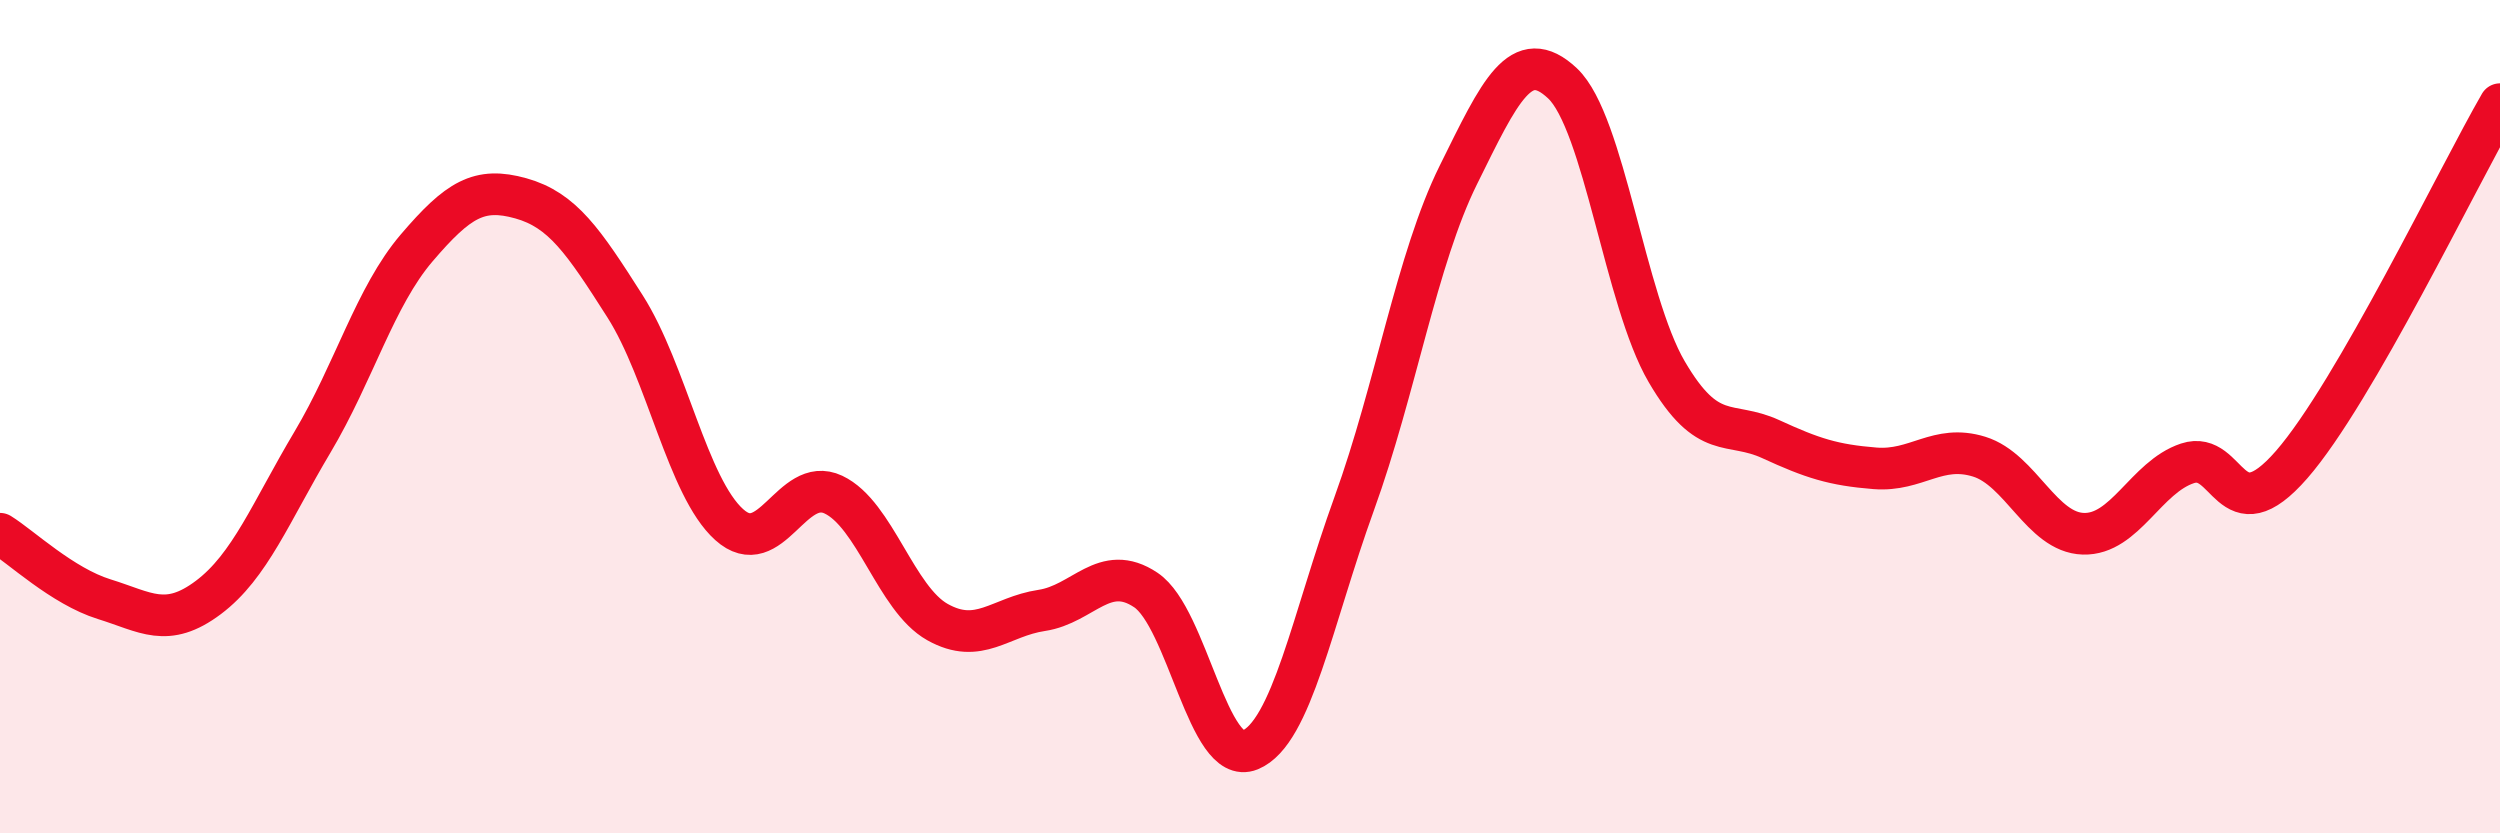
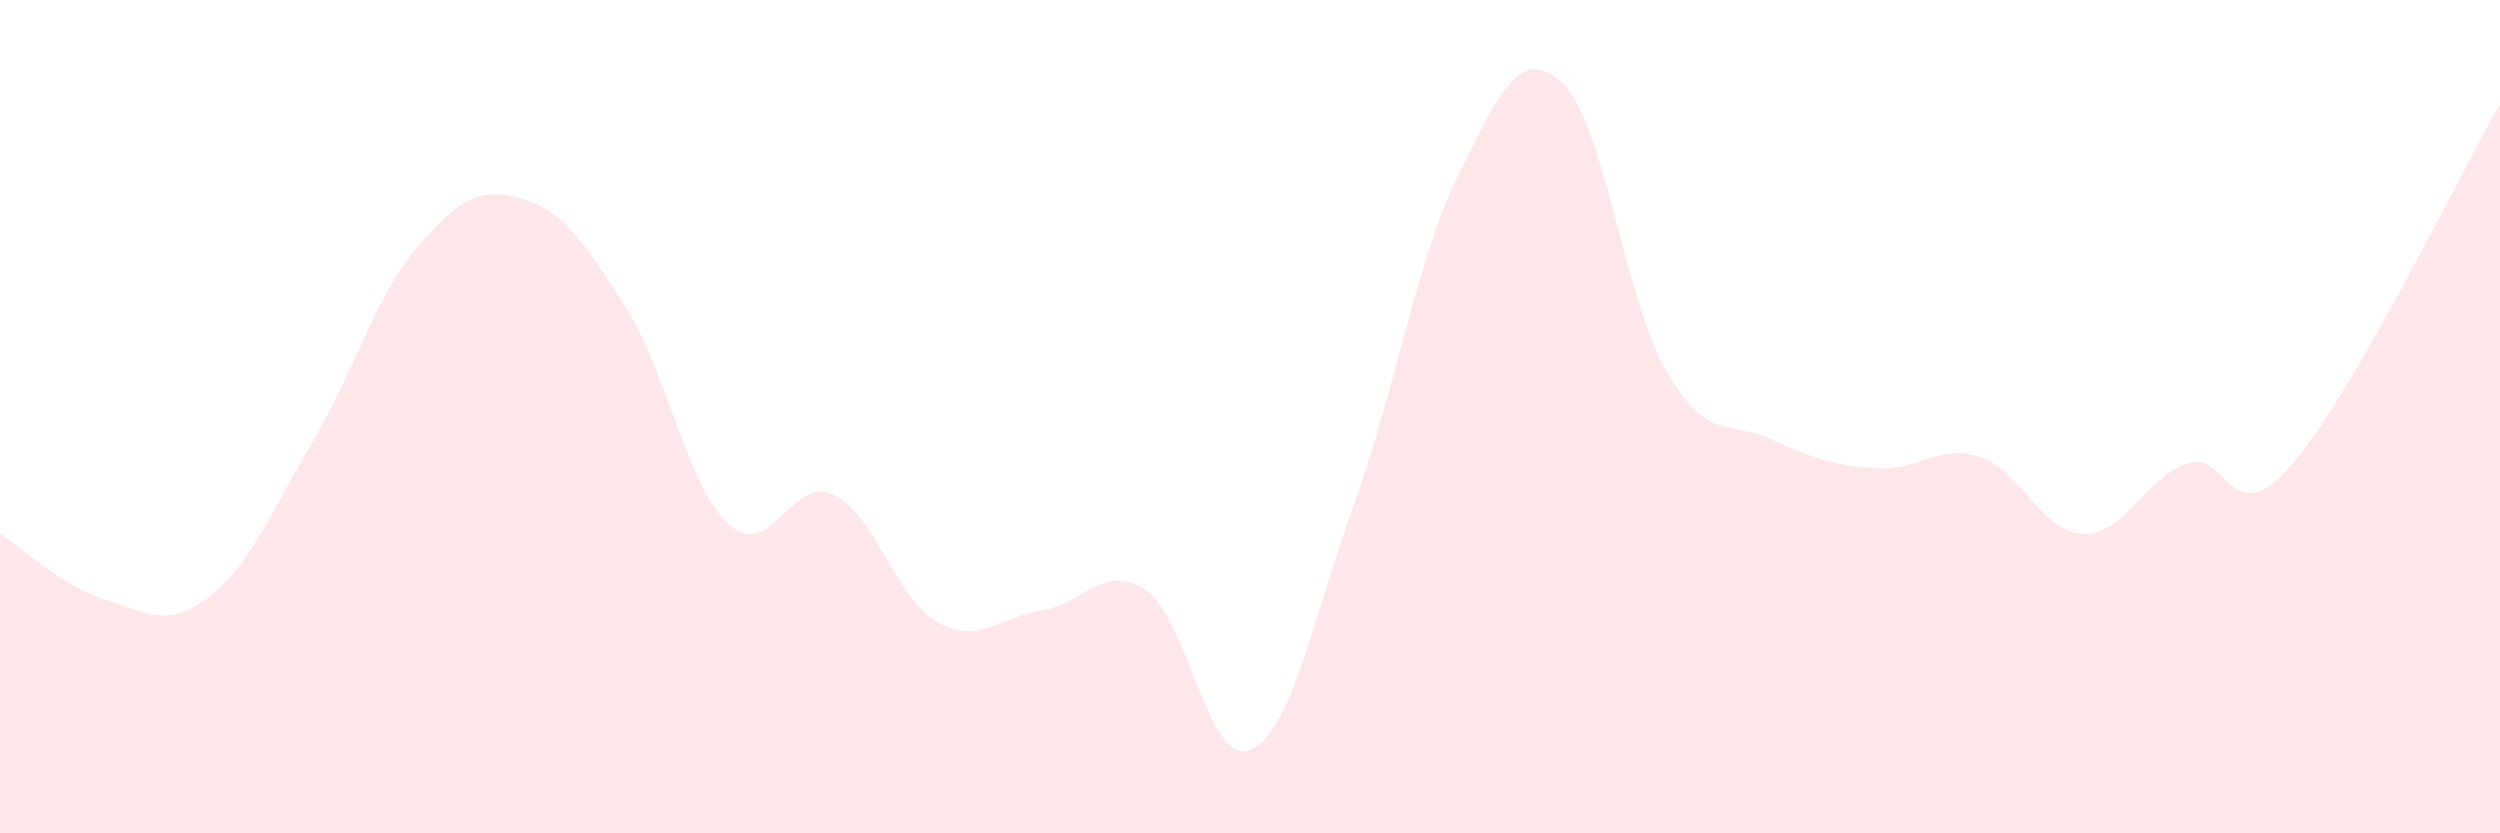
<svg xmlns="http://www.w3.org/2000/svg" width="60" height="20" viewBox="0 0 60 20">
  <path d="M 0,12.81 C 0.5,13.12 1.5,14.07 2.5,14.38 C 3.5,14.69 4,15.09 5,14.34 C 6,13.59 6.5,12.29 7.5,10.61 C 8.5,8.93 9,7.12 10,5.95 C 11,4.78 11.5,4.48 12.5,4.76 C 13.5,5.04 14,5.78 15,7.35 C 16,8.92 16.5,11.69 17.5,12.59 C 18.5,13.49 19,11.4 20,11.87 C 21,12.34 21.5,14.37 22.5,14.93 C 23.5,15.49 24,14.8 25,14.65 C 26,14.5 26.5,13.49 27.5,14.16 C 28.5,14.83 29,18.41 30,18 C 31,17.59 31.5,14.85 32.5,12.09 C 33.5,9.33 34,6.22 35,4.2 C 36,2.18 36.5,1.06 37.5,2 C 38.5,2.94 39,7.21 40,8.92 C 41,10.63 41.5,10.08 42.5,10.54 C 43.5,11 44,11.16 45,11.24 C 46,11.32 46.5,10.65 47.5,10.96 C 48.5,11.27 49,12.78 50,12.81 C 51,12.84 51.5,11.45 52.5,11.12 C 53.5,10.79 53.5,12.87 55,11.15 C 56.5,9.43 59,4.23 60,2.5L60 20L0 20Z" fill="#EB0A25" opacity="0.1" stroke-linecap="round" stroke-linejoin="round" />
-   <path d="M 0,12.81 C 0.5,13.12 1.5,14.07 2.5,14.38 C 3.5,14.69 4,15.09 5,14.34 C 6,13.59 6.5,12.29 7.5,10.61 C 8.5,8.93 9,7.12 10,5.95 C 11,4.78 11.5,4.48 12.5,4.76 C 13.5,5.04 14,5.78 15,7.35 C 16,8.92 16.5,11.69 17.5,12.59 C 18.5,13.49 19,11.4 20,11.87 C 21,12.34 21.5,14.37 22.5,14.93 C 23.5,15.49 24,14.8 25,14.65 C 26,14.5 26.5,13.49 27.5,14.16 C 28.5,14.83 29,18.41 30,18 C 31,17.59 31.5,14.85 32.5,12.09 C 33.5,9.33 34,6.22 35,4.2 C 36,2.18 36.5,1.06 37.5,2 C 38.5,2.94 39,7.21 40,8.92 C 41,10.63 41.5,10.08 42.5,10.54 C 43.5,11 44,11.16 45,11.24 C 46,11.32 46.5,10.65 47.5,10.96 C 48.5,11.27 49,12.78 50,12.81 C 51,12.84 51.5,11.45 52.5,11.12 C 53.5,10.79 53.5,12.87 55,11.15 C 56.5,9.43 59,4.23 60,2.5" stroke="#EB0A25" stroke-width="1" fill="none" stroke-linecap="round" stroke-linejoin="round" />
</svg>